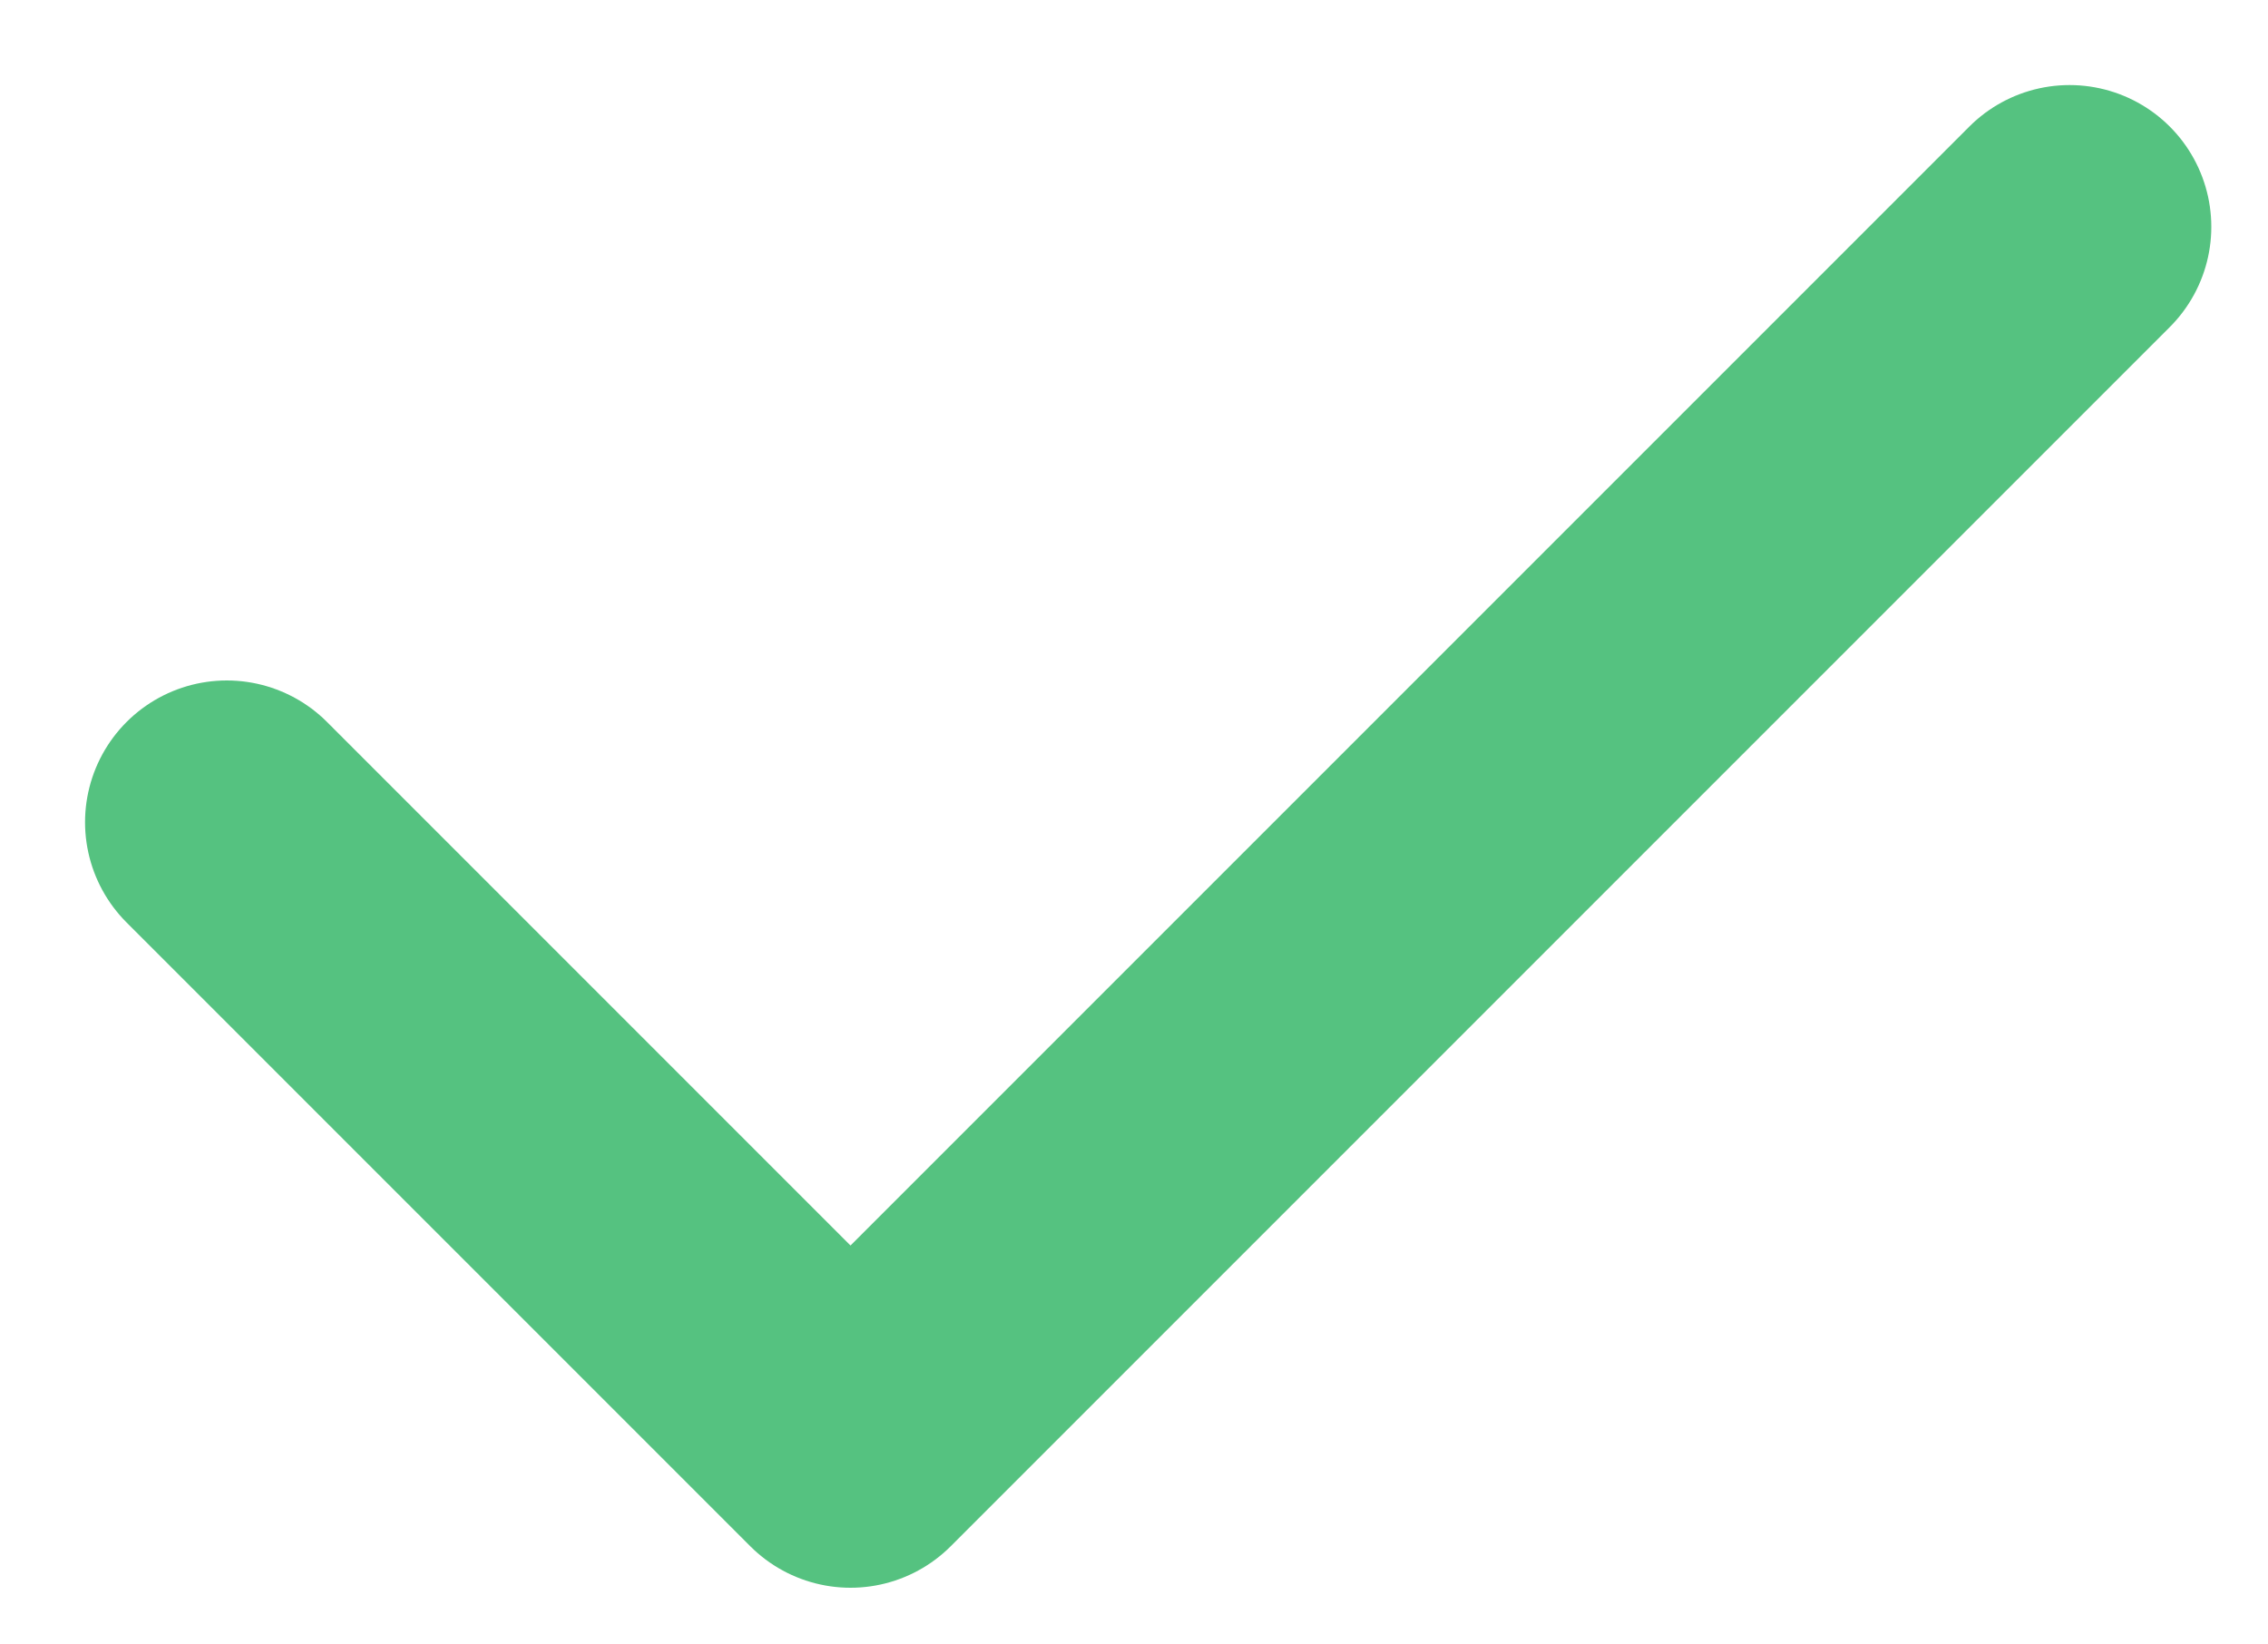
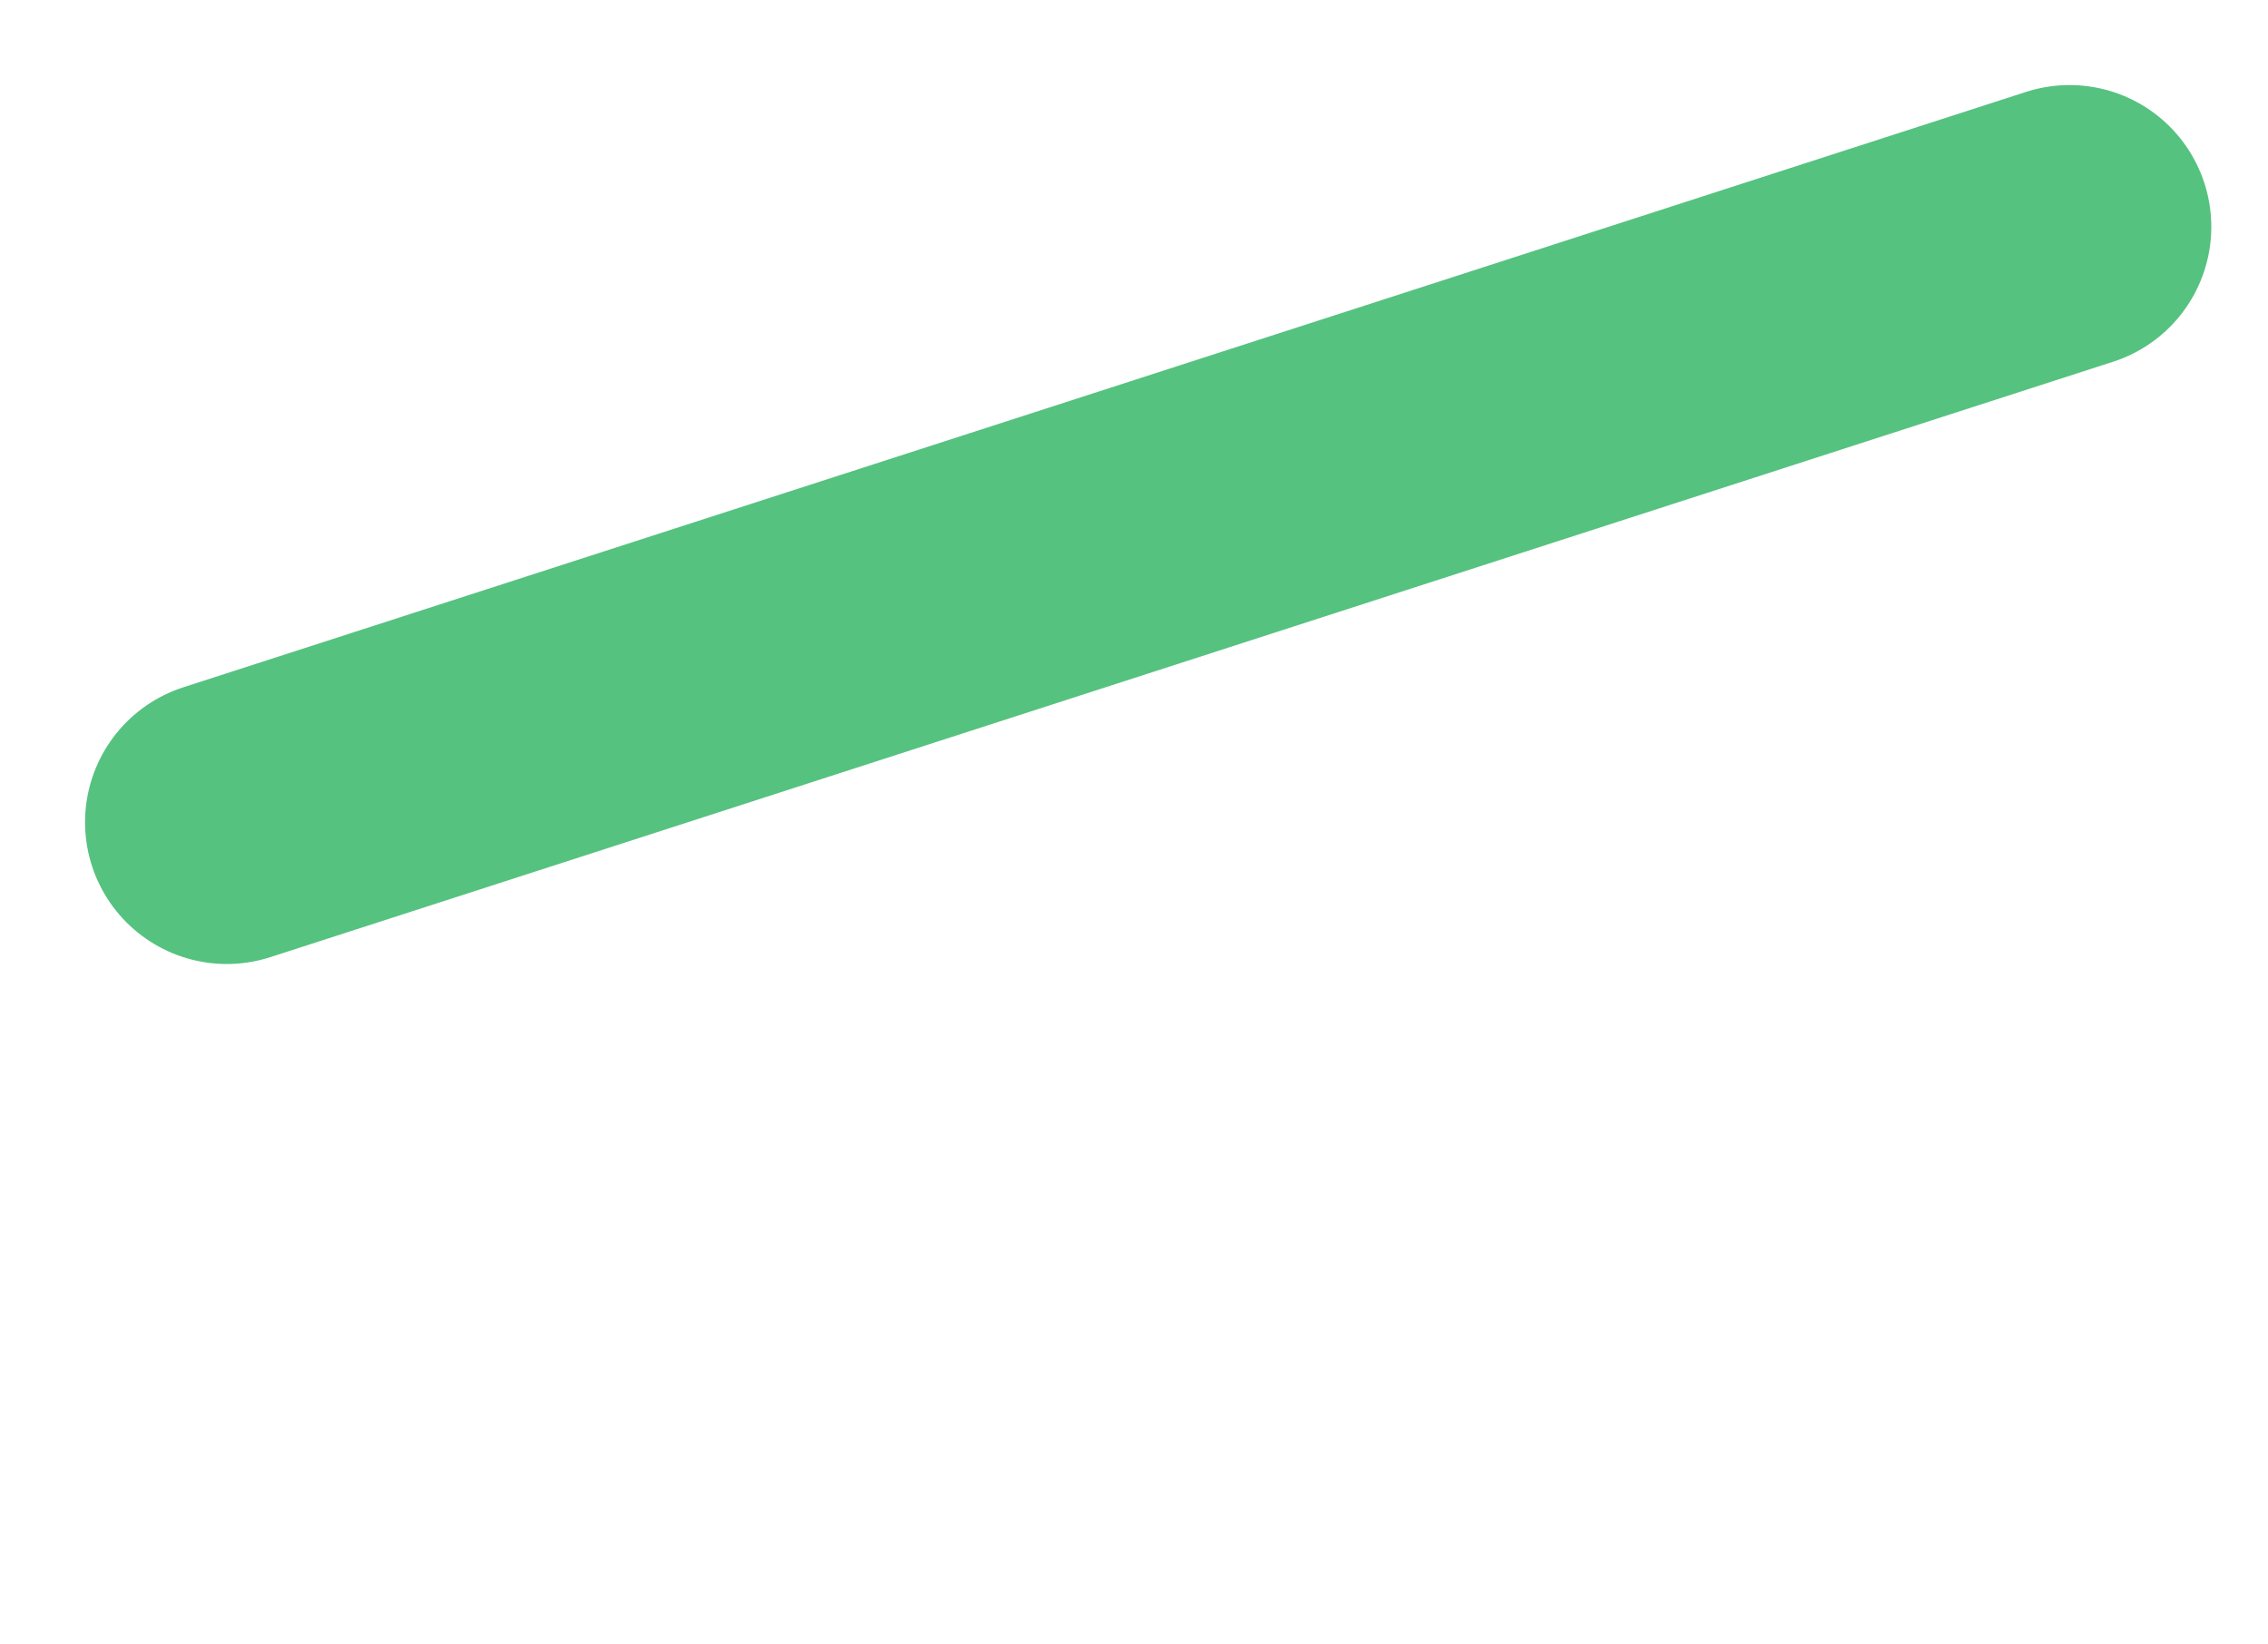
<svg xmlns="http://www.w3.org/2000/svg" width="40" height="29" viewBox="0 0 40 29" fill="none">
-   <path d="M4 14.5L15 25.5L36.5 4" stroke="#55C280" stroke-width="5" stroke-linecap="round" stroke-linejoin="round" />
+   <path d="M4 14.5L36.5 4" stroke="#55C280" stroke-width="5" stroke-linecap="round" stroke-linejoin="round" />
</svg>